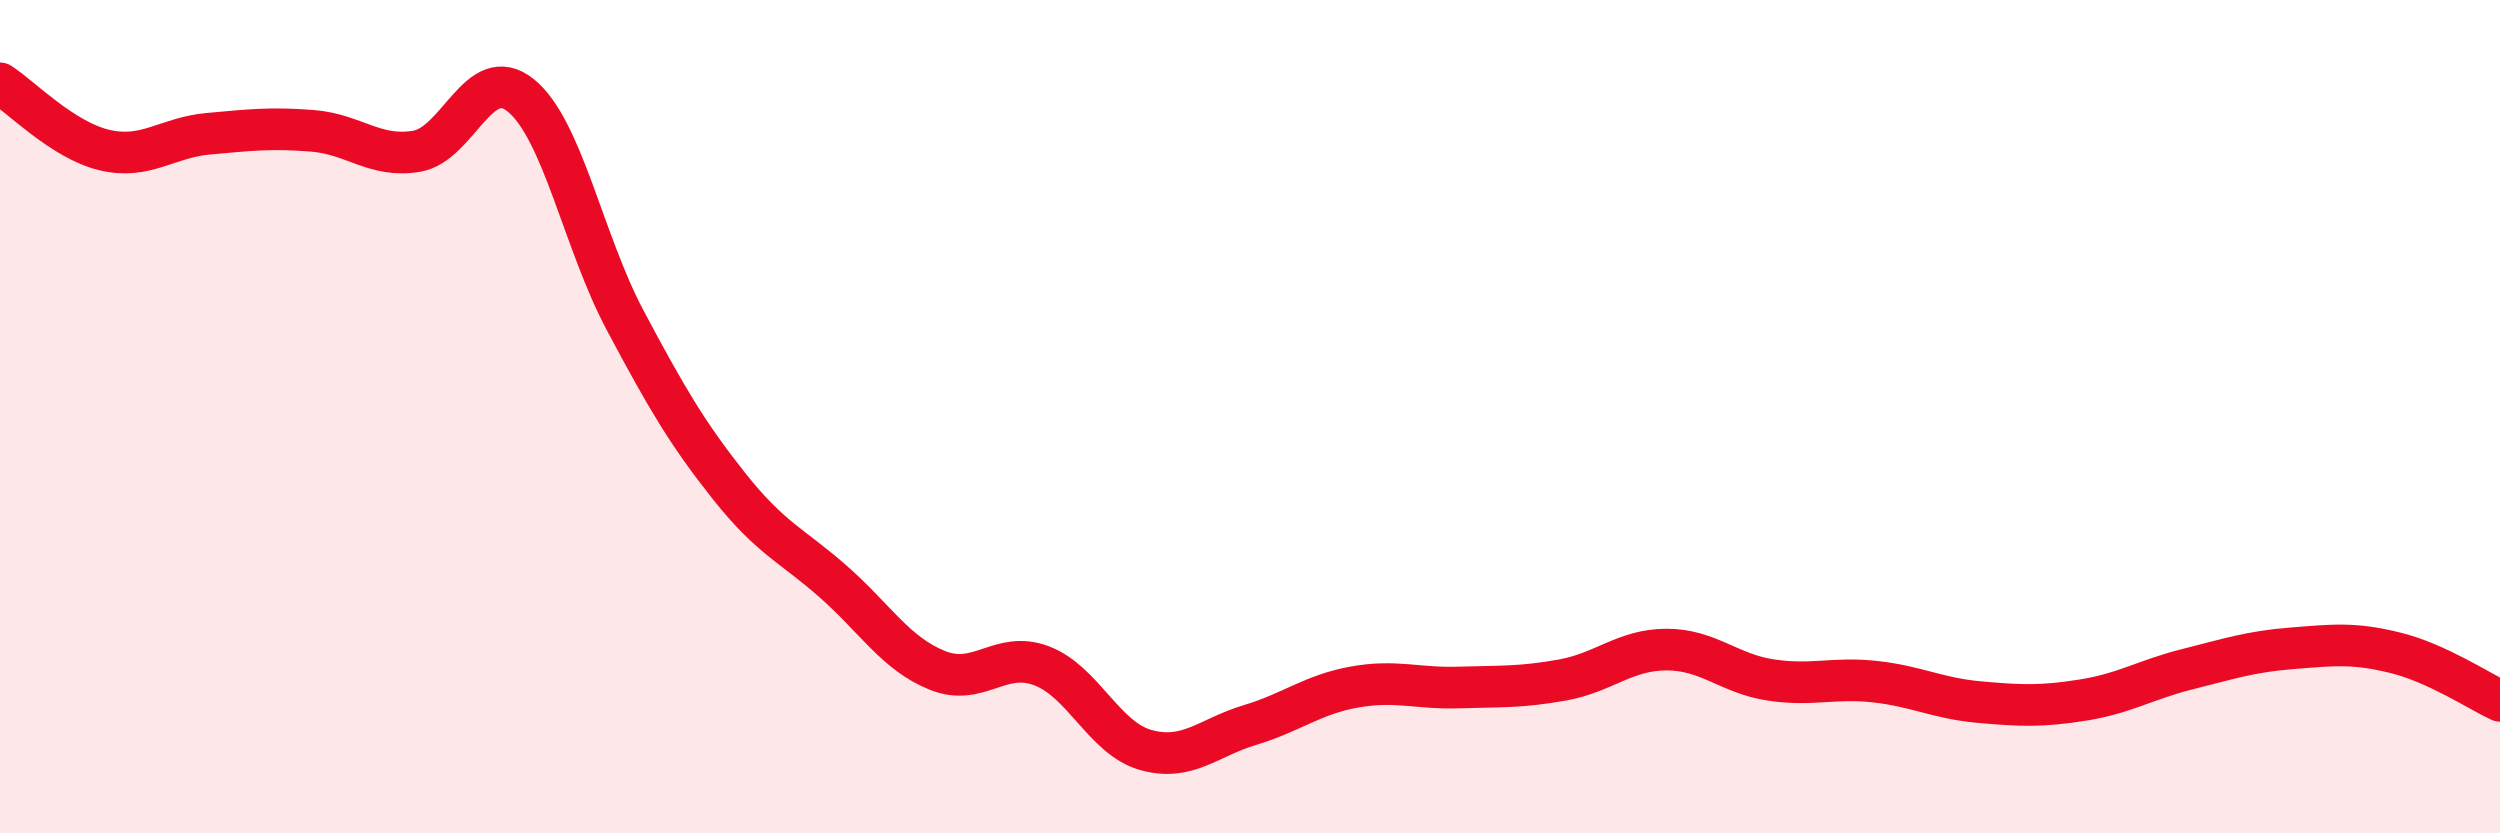
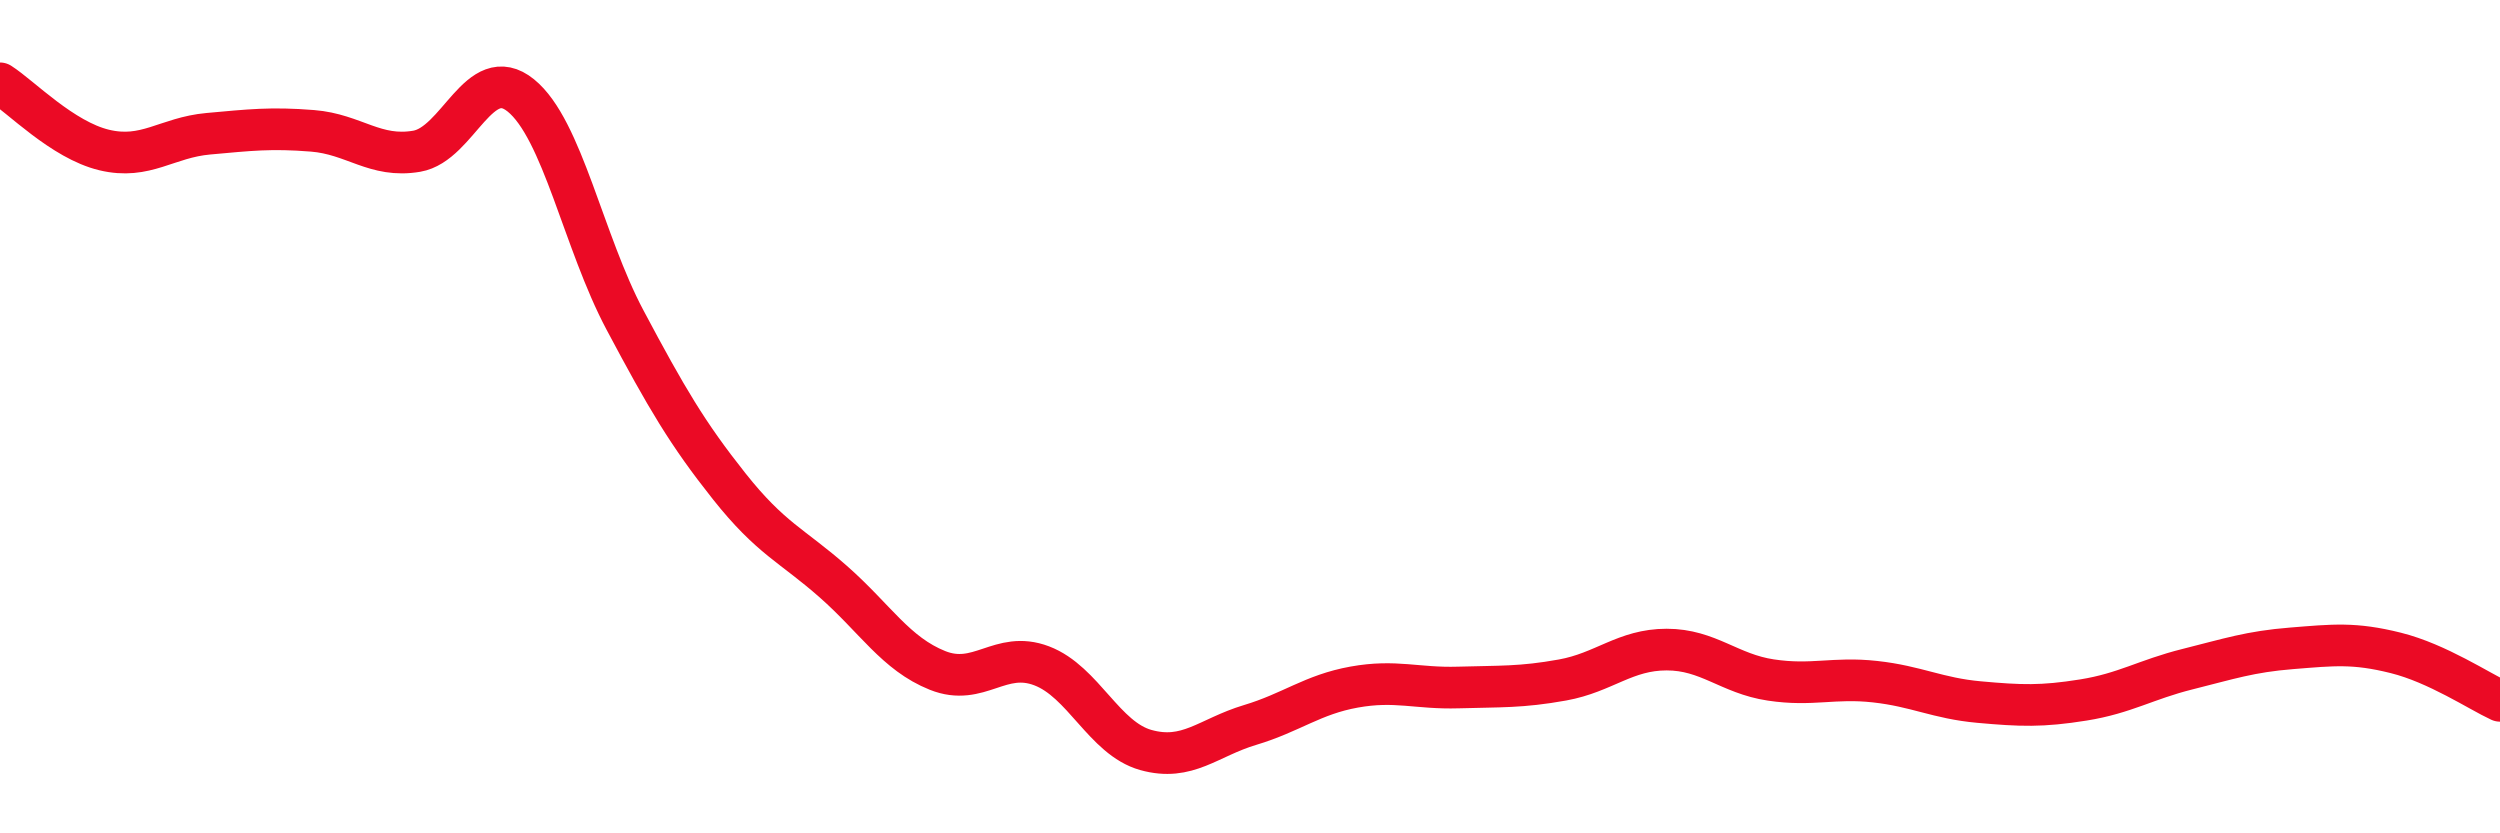
<svg xmlns="http://www.w3.org/2000/svg" width="60" height="20" viewBox="0 0 60 20">
-   <path d="M 0,2 C 0.5,2.32 1.5,3.36 2.5,3.6 C 3.5,3.84 4,3.3 5,3.21 C 6,3.12 6.5,3.06 7.5,3.14 C 8.5,3.22 9,3.8 10,3.63 C 11,3.46 11.5,1.48 12.5,2.29 C 13.5,3.1 14,5.8 15,7.68 C 16,9.56 16.5,10.41 17.5,11.67 C 18.5,12.93 19,13.08 20,13.96 C 21,14.84 21.5,15.69 22.5,16.09 C 23.5,16.49 24,15.6 25,15.98 C 26,16.36 26.5,17.72 27.5,18 C 28.5,18.28 29,17.7 30,17.4 C 31,17.1 31.5,16.67 32.5,16.49 C 33.5,16.31 34,16.53 35,16.5 C 36,16.47 36.5,16.5 37.5,16.32 C 38.5,16.14 39,15.59 40,15.59 C 41,15.59 41.5,16.17 42.5,16.32 C 43.5,16.47 44,16.25 45,16.36 C 46,16.47 46.5,16.76 47.5,16.85 C 48.5,16.94 49,16.96 50,16.8 C 51,16.64 51.5,16.31 52.5,16.06 C 53.5,15.81 54,15.64 55,15.56 C 56,15.48 56.5,15.42 57.5,15.67 C 58.5,15.92 59.5,16.59 60,16.82L60 20L0 20Z" fill="#EB0A25" opacity="0.1" stroke-linecap="round" stroke-linejoin="round" />
  <path d="M 0,2 C 0.5,2.32 1.5,3.36 2.5,3.6 C 3.5,3.84 4,3.3 5,3.21 C 6,3.12 6.5,3.06 7.5,3.14 C 8.5,3.22 9,3.8 10,3.63 C 11,3.46 11.5,1.48 12.5,2.29 C 13.5,3.1 14,5.8 15,7.68 C 16,9.56 16.5,10.41 17.5,11.67 C 18.5,12.93 19,13.08 20,13.96 C 21,14.84 21.5,15.69 22.5,16.09 C 23.5,16.49 24,15.6 25,15.98 C 26,16.36 26.5,17.72 27.5,18 C 28.5,18.28 29,17.7 30,17.4 C 31,17.1 31.5,16.67 32.5,16.49 C 33.5,16.31 34,16.53 35,16.5 C 36,16.47 36.5,16.5 37.5,16.32 C 38.5,16.14 39,15.59 40,15.59 C 41,15.59 41.5,16.17 42.5,16.32 C 43.5,16.47 44,16.25 45,16.36 C 46,16.47 46.5,16.76 47.5,16.85 C 48.5,16.94 49,16.96 50,16.8 C 51,16.64 51.5,16.31 52.5,16.06 C 53.5,15.81 54,15.64 55,15.56 C 56,15.48 56.5,15.42 57.5,15.67 C 58.5,15.92 59.5,16.59 60,16.82" stroke="#EB0A25" stroke-width="1" fill="none" stroke-linecap="round" stroke-linejoin="round" />
</svg>